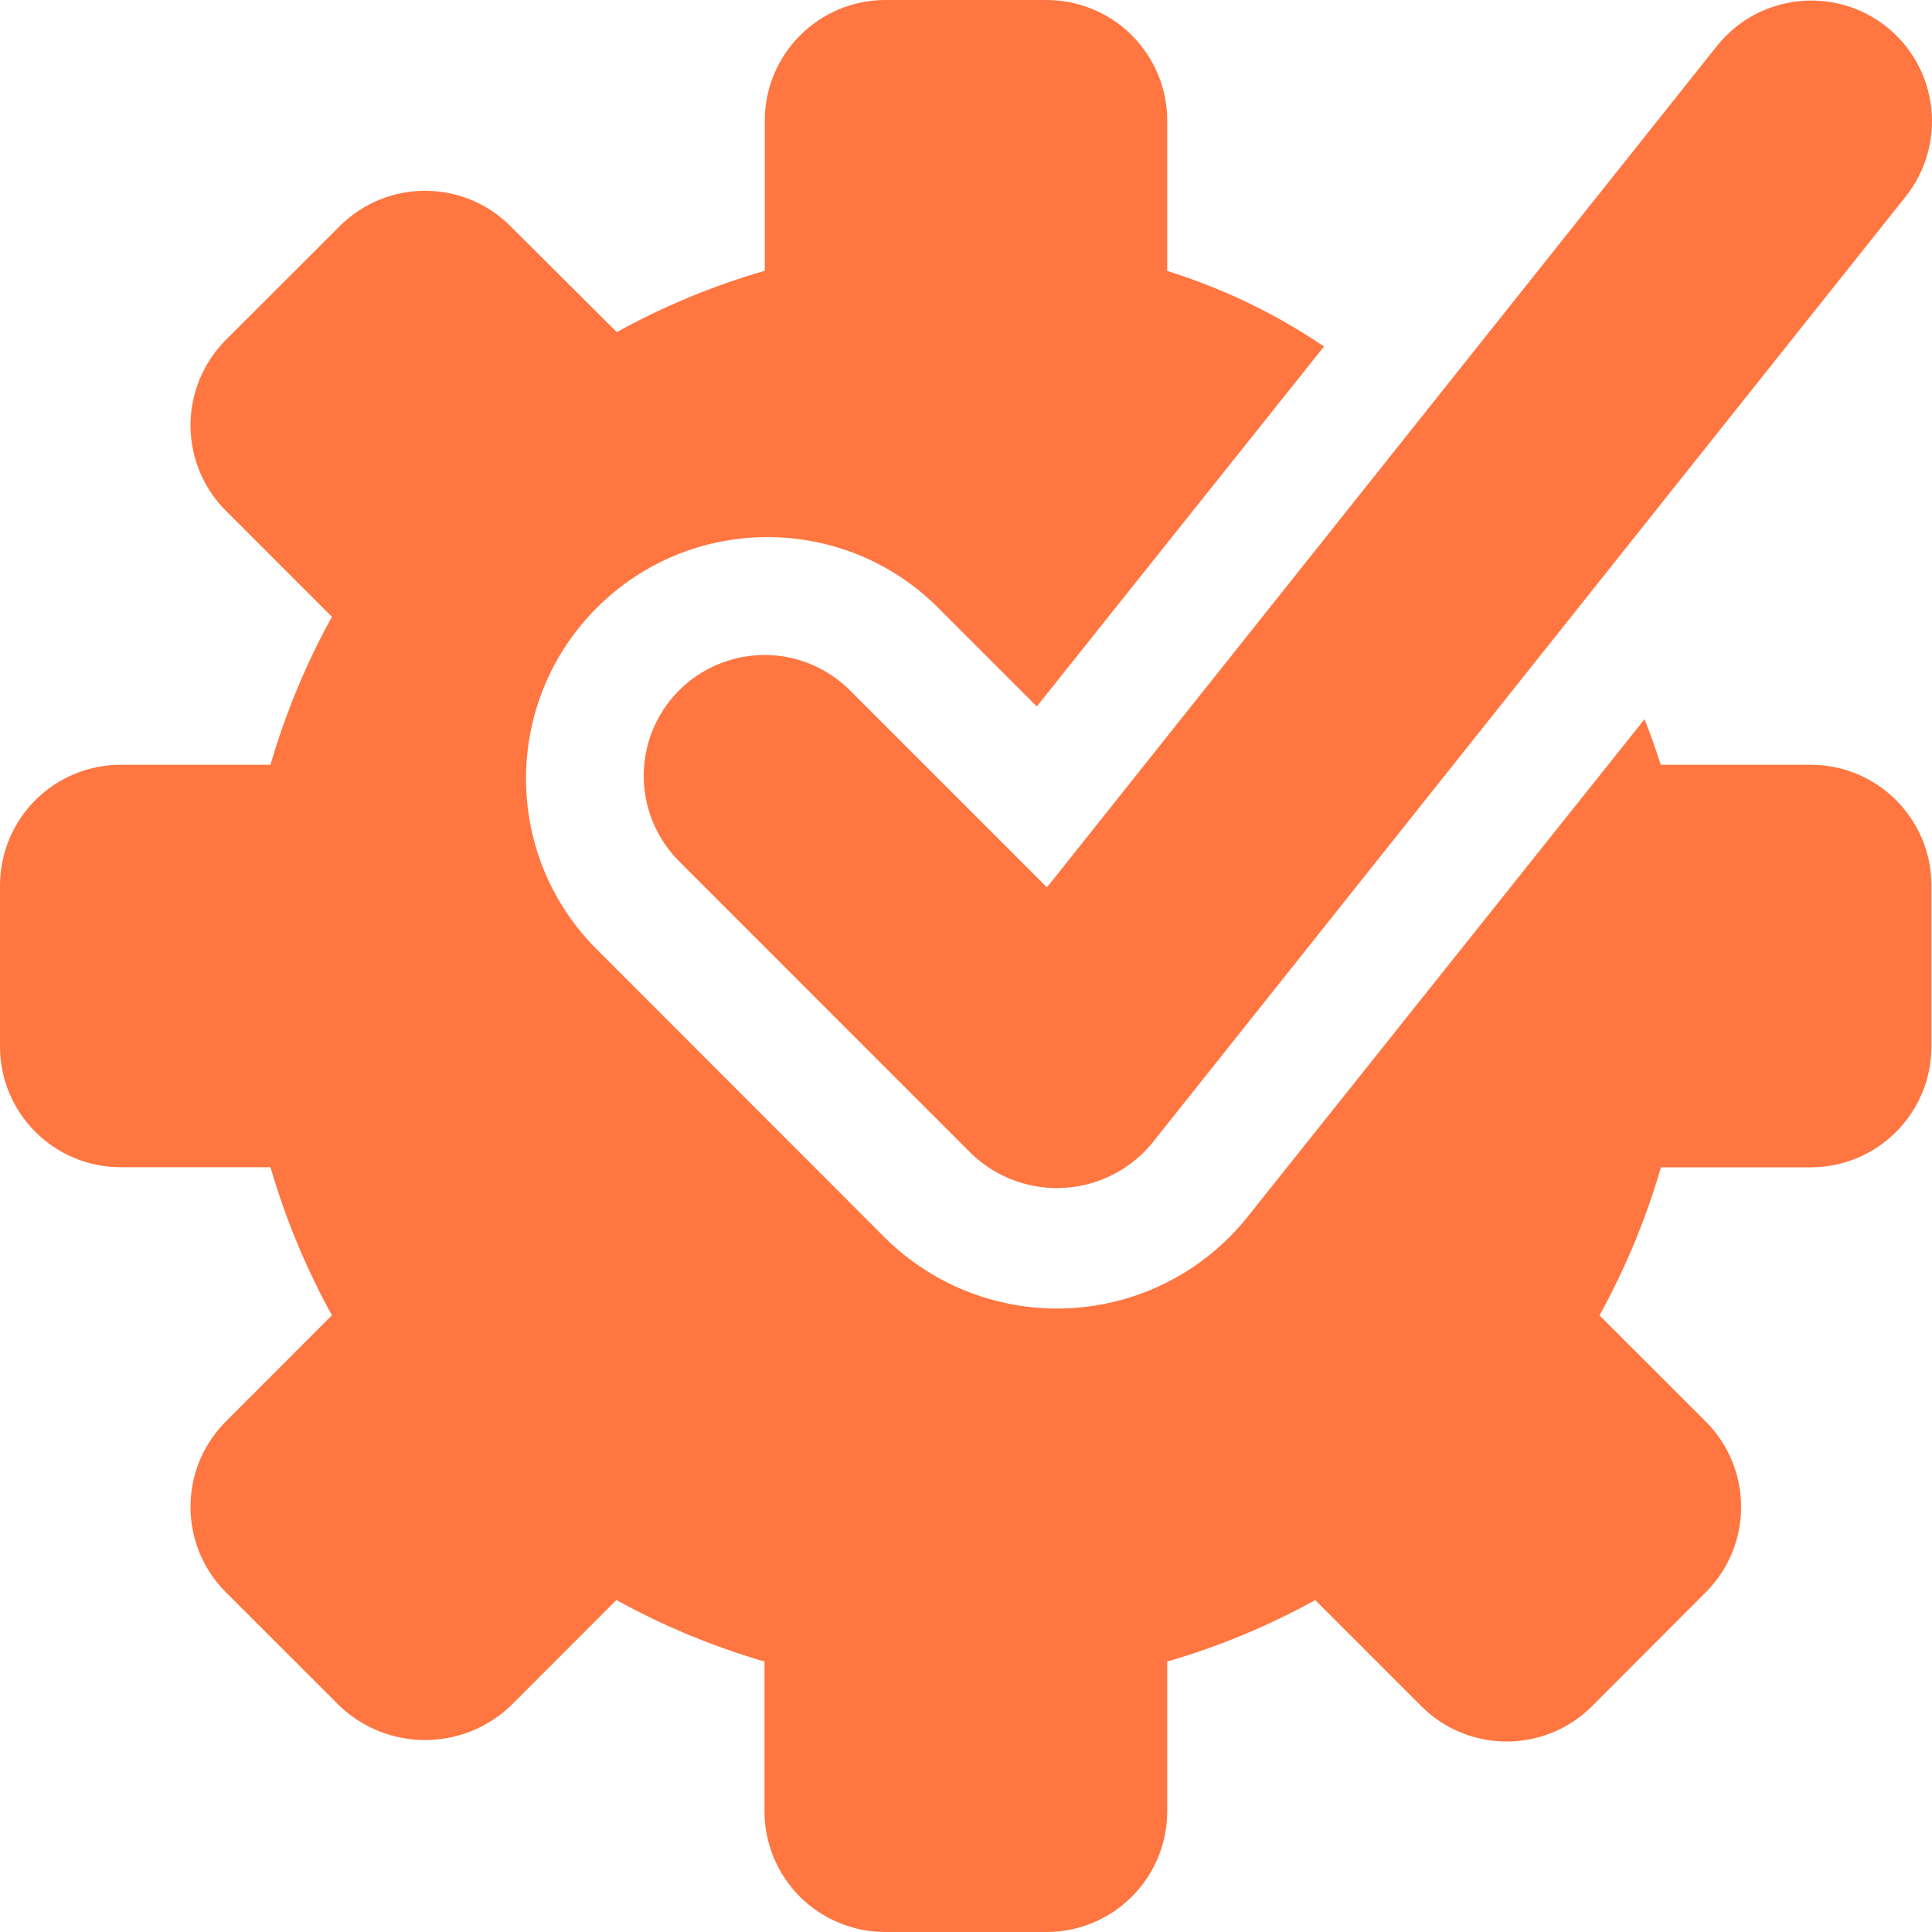
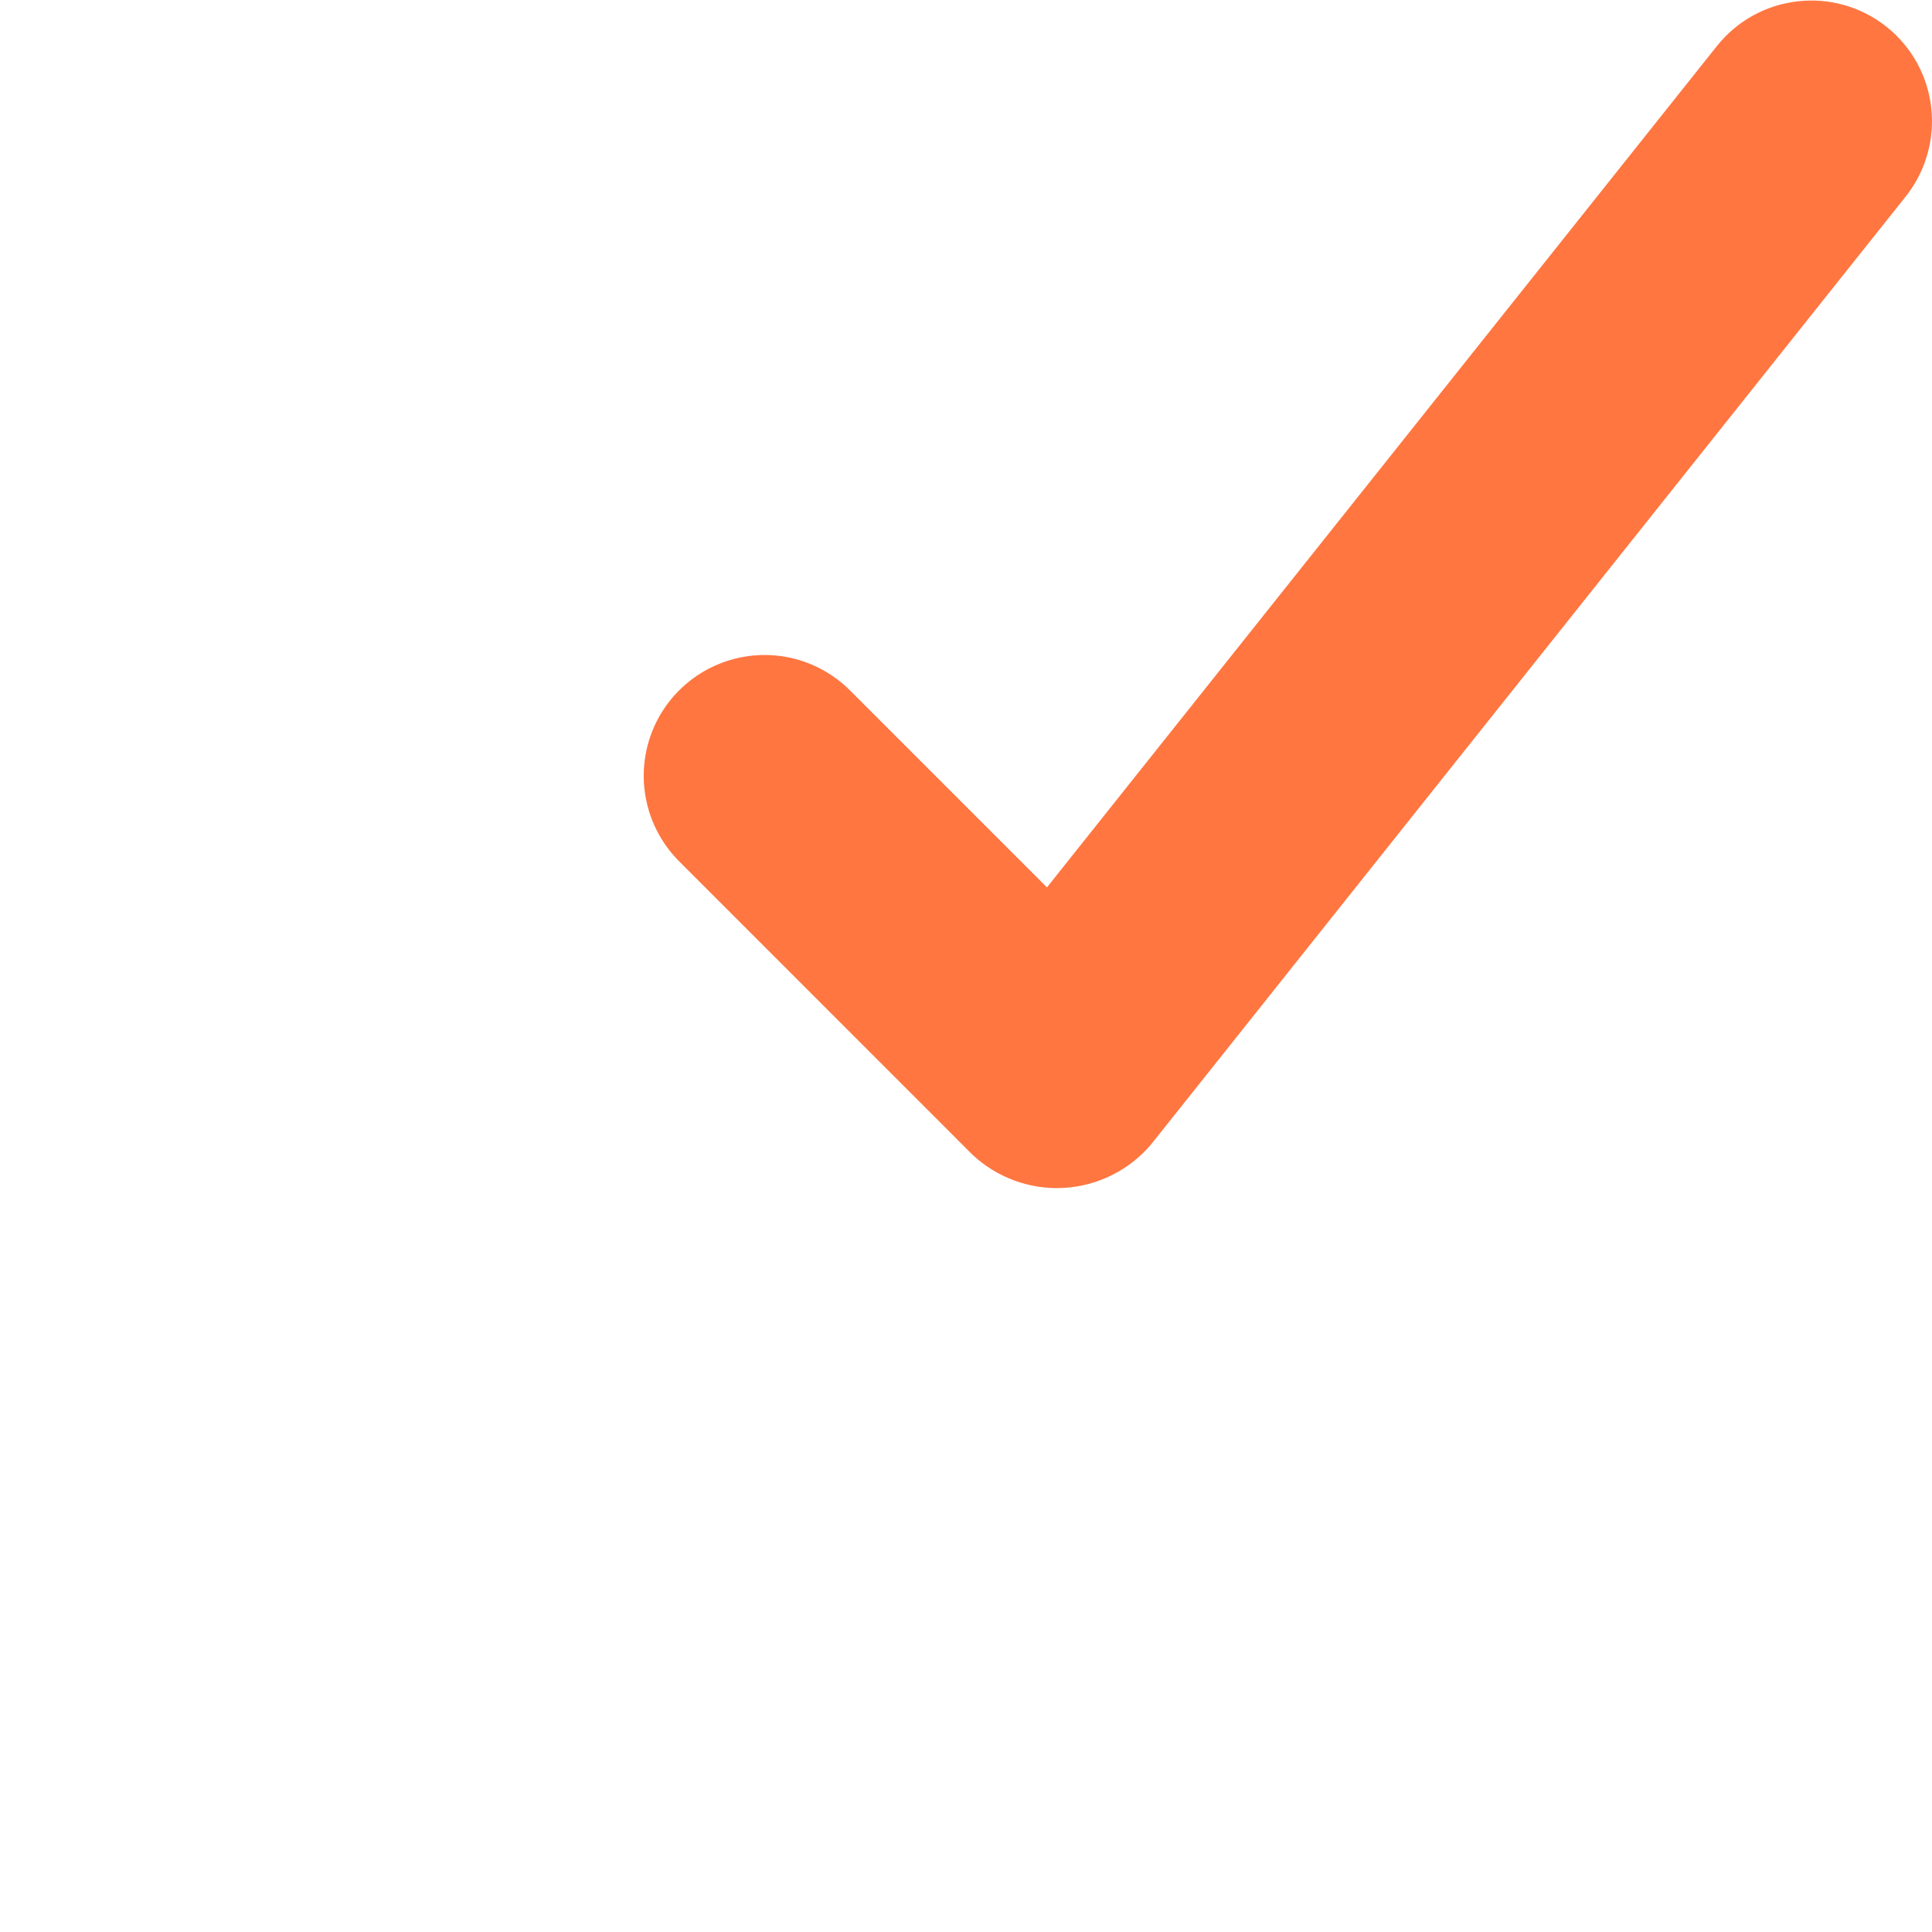
<svg xmlns="http://www.w3.org/2000/svg" width="20" height="20" viewBox="0 0 20 20" fill="none">
-   <path d="M12.897 12.619C12.448 13.168 11.79 13.503 11.082 13.542C10.375 13.582 9.683 13.322 9.176 12.828L6.147 9.797C5.2 8.817 5.213 7.258 6.177 6.293C7.141 5.328 8.7 5.314 9.682 6.262L10.733 7.313L13.706 3.587C13.207 3.248 12.66 2.985 12.083 2.805V1.25C12.083 0.918 11.952 0.601 11.717 0.366C11.483 0.132 11.165 0 10.833 0H9.167C8.476 0 7.917 0.56 7.917 1.25V2.803C7.384 2.957 6.87 3.17 6.385 3.438L5.284 2.341C4.796 1.853 4.005 1.853 3.517 2.341L2.338 3.519C2.104 3.754 1.972 4.072 1.972 4.403C1.972 4.735 2.104 5.053 2.338 5.287L3.436 6.385C3.168 6.87 2.955 7.384 2.8 7.917H1.25C0.918 7.917 0.601 8.048 0.366 8.283C0.132 8.517 0 8.835 0 9.167V10.833C0 11.524 0.56 12.083 1.25 12.083H2.8C2.955 12.616 3.168 13.13 3.436 13.616L2.338 14.715C1.85 15.203 1.85 15.994 2.338 16.483L3.517 17.661C4.012 18.13 4.788 18.13 5.284 17.661L6.381 16.563C6.867 16.832 7.381 17.045 7.914 17.2V18.75C7.914 19.082 8.046 19.4 8.281 19.635C8.516 19.869 8.835 20.001 9.167 20H10.833C11.524 20 12.083 19.44 12.083 18.75V17.2C12.616 17.046 13.13 16.832 13.615 16.564L14.713 17.662C15.201 18.15 15.993 18.15 16.481 17.662L17.658 16.483C18.146 15.995 18.146 15.204 17.658 14.716L16.558 13.617C16.826 13.131 17.039 12.617 17.194 12.084H18.744C19.434 12.084 19.994 11.524 19.994 10.834V9.167C19.994 8.476 19.434 7.917 18.744 7.917H17.191C17.142 7.758 17.086 7.601 17.024 7.445L12.897 12.619Z" fill="#FF7641" />
  <path d="M19.529 0.277C18.989 -0.152 18.203 -0.063 17.773 0.477L10.838 9.186L8.798 7.146C8.481 6.83 8.021 6.707 7.589 6.824C7.158 6.94 6.821 7.277 6.706 7.709C6.591 8.141 6.715 8.601 7.031 8.917L10.06 11.947C10.316 12.19 10.661 12.317 11.013 12.297C11.365 12.277 11.694 12.112 11.92 11.842L19.728 2.034C19.934 1.775 20.029 1.444 19.992 1.115C19.955 0.785 19.789 0.484 19.529 0.277Z" fill="#FF7641" />
</svg>